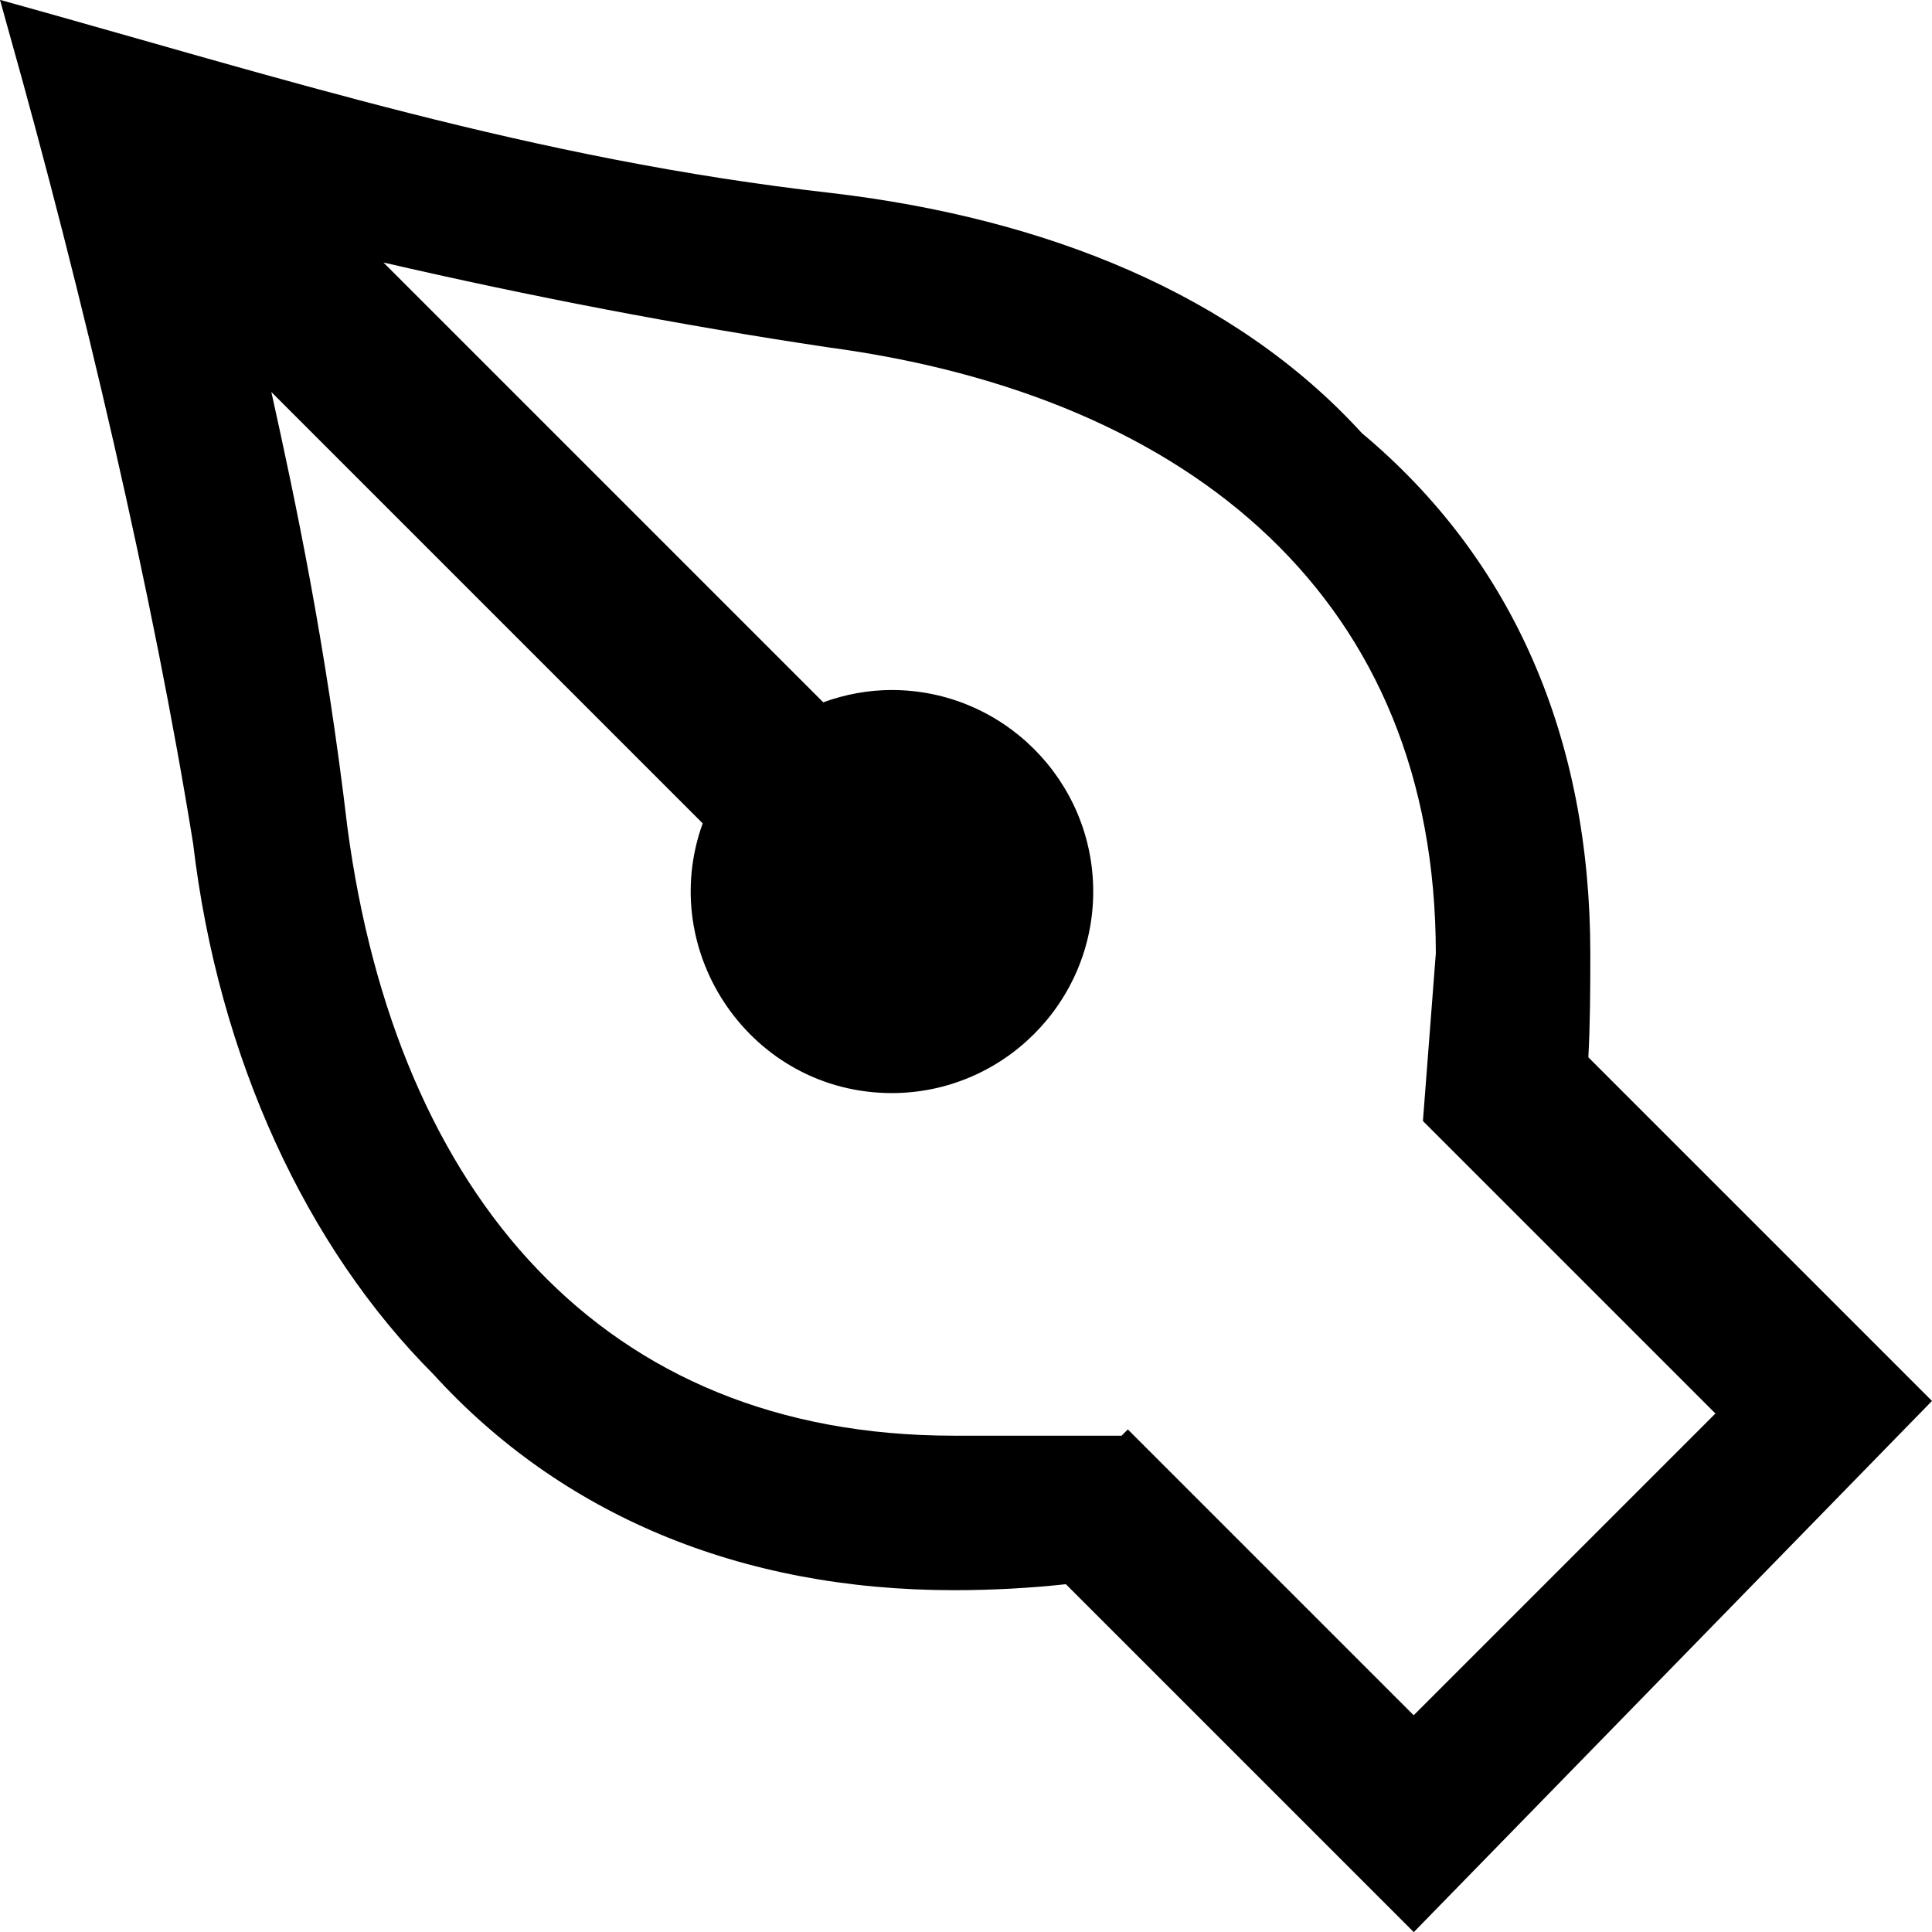
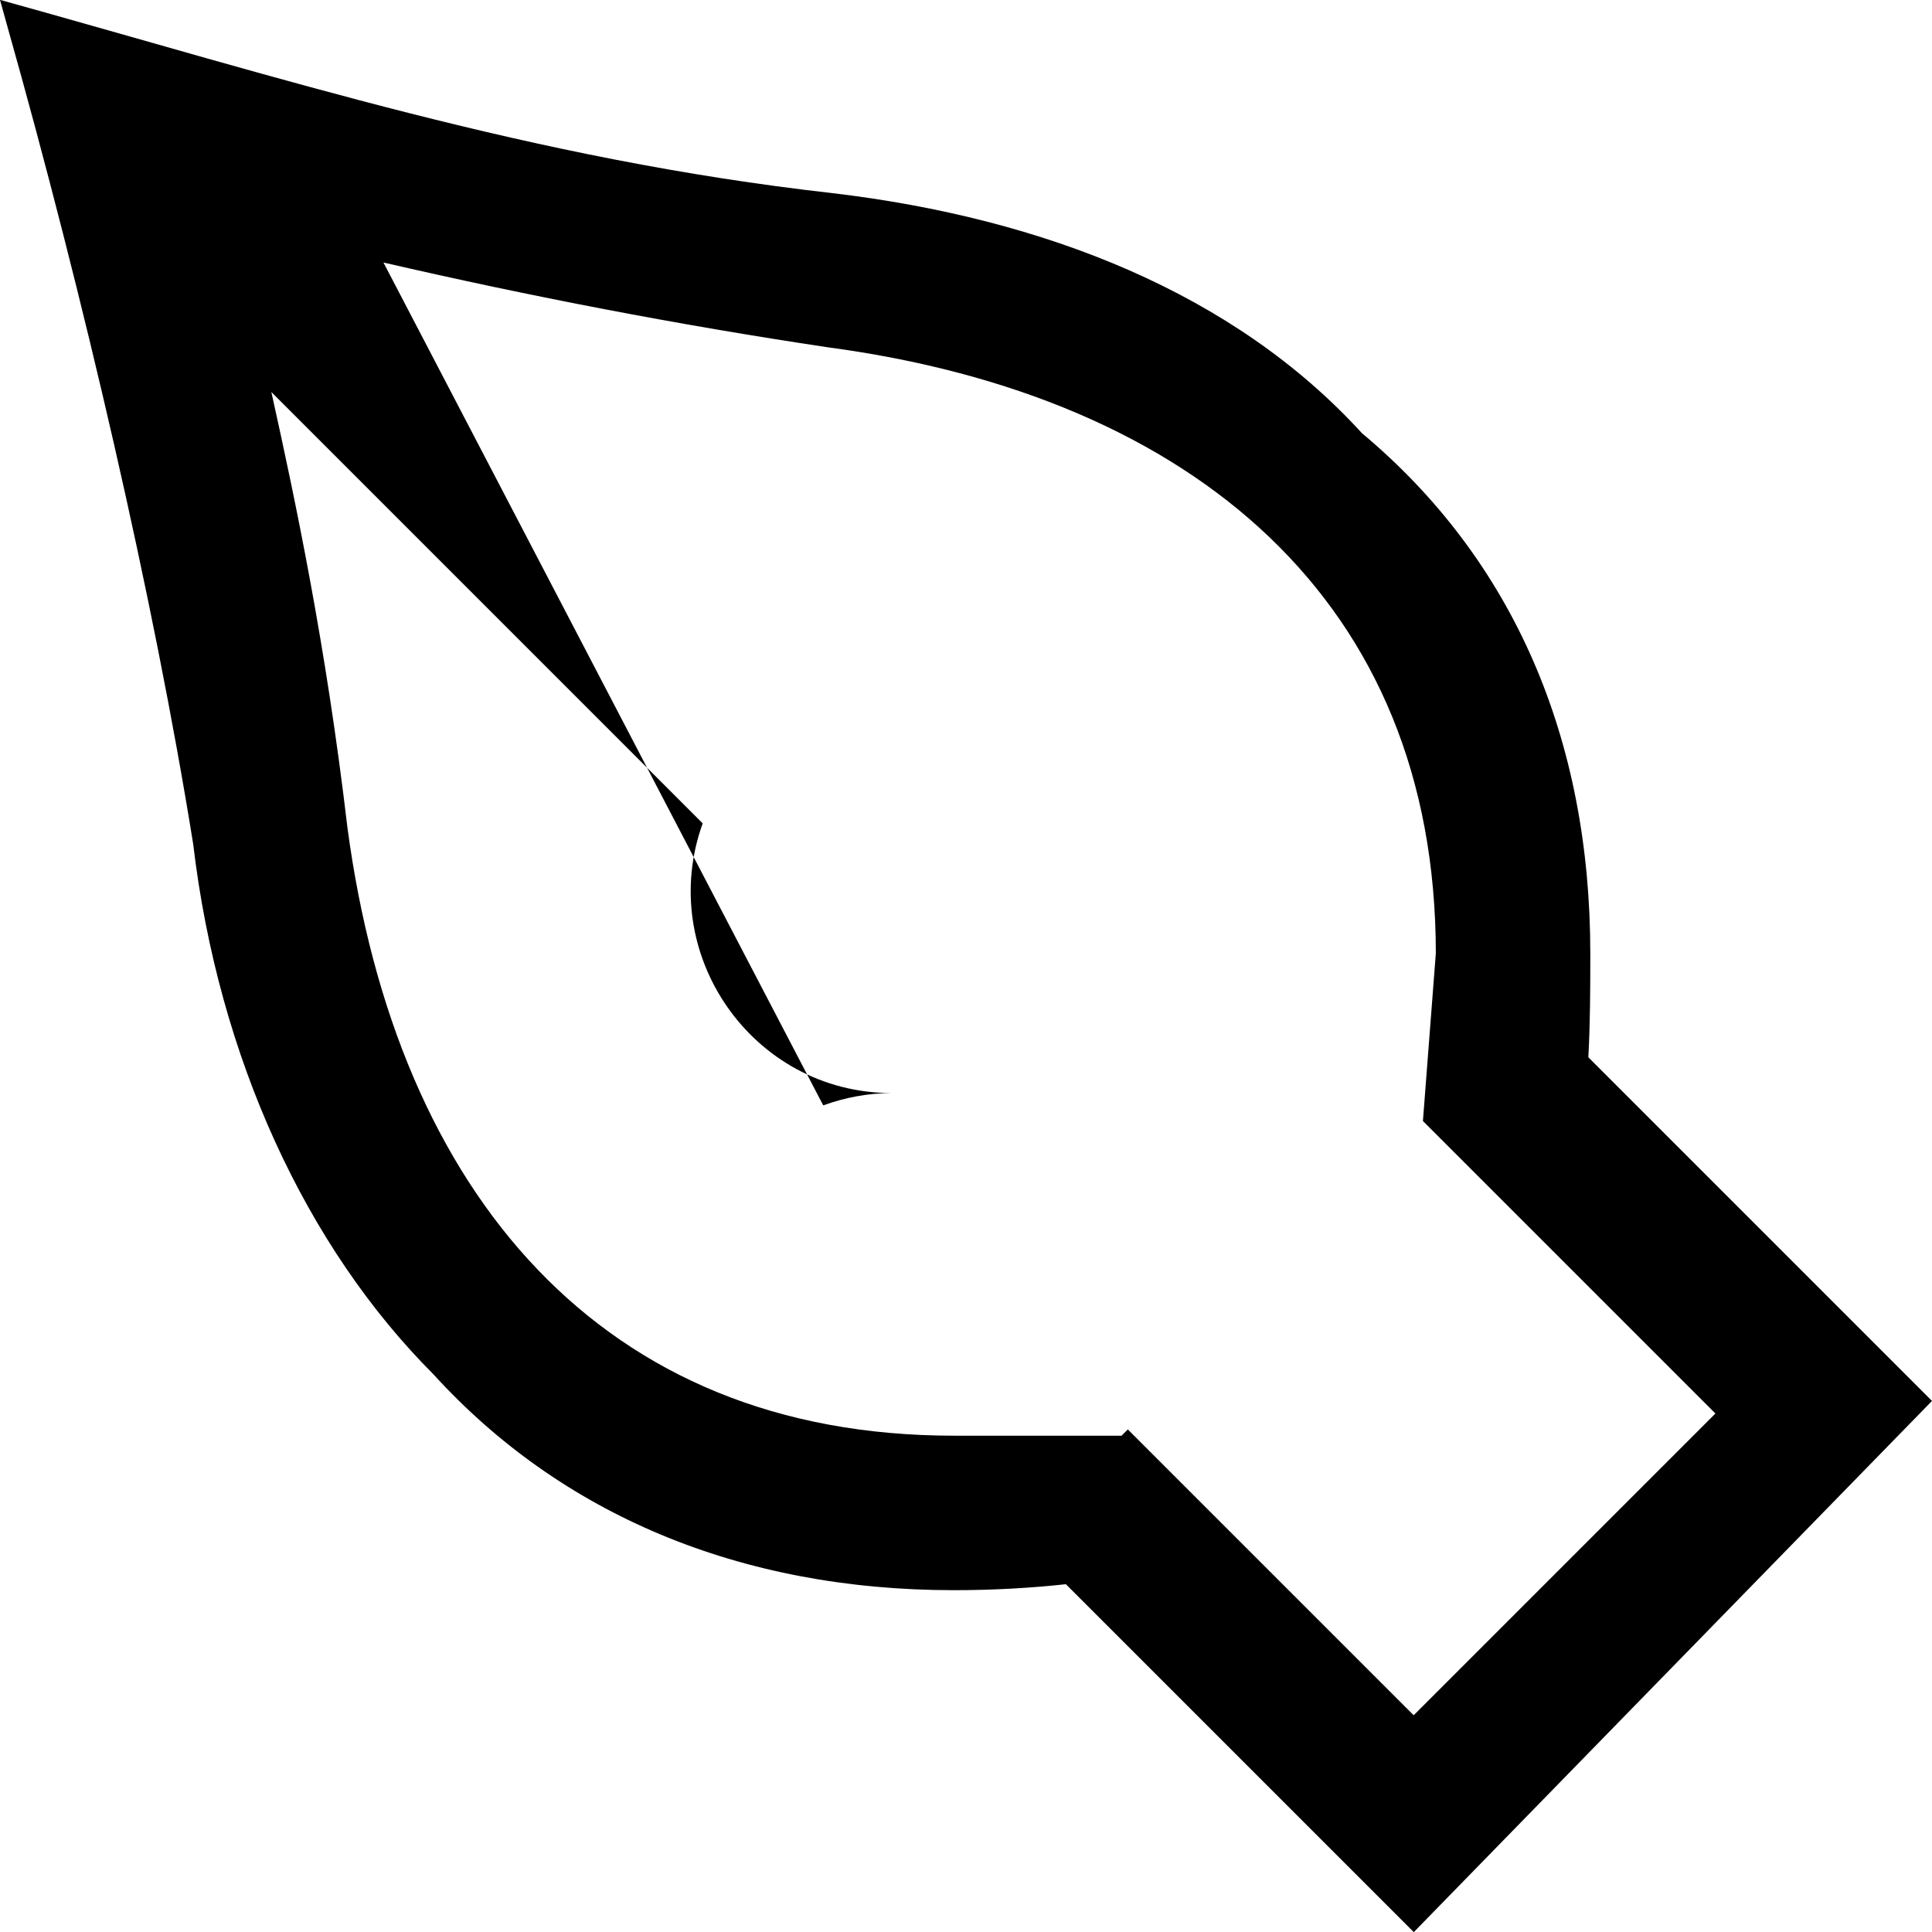
<svg xmlns="http://www.w3.org/2000/svg" width="500" height="500" version="1.1" viewBox="0 0 500 500">
-   <path d="m1.75e-5 -0.034 1.852 6.667c19.855 70.353 37.923 148.23 48.145 211.81-5e-3 -0.042-0.01-0.084-0.015-0.126l0.021 0.157c-0.002-0.01-0.004-0.02-0.006-0.03 6.543 55.391 29.322 104.35 62.178 137.23 32.904 36.138 79.123 55.863 134.67 55.863 10.162 0 19.793-0.55 28.999-1.545l90.041 90.041 134.11-137.47-88.933-88.935c0.465-8.606 0.508-17.513 0.508-26.818 0-55.505-19.76-101.81-59.111-134.71-32.95-36.112-81.987-55.605-137.1-62.126-77.669-8.773-142.22-29.696-215.36-50.013zm99.234 67.97c37.995 8.774 76.301 16.145 114.87 21.925l0.033 0.004 0.03 0.006c47.638 6.352 87.018 22.988 114.41 49.203 27.369 26.196 42.991 61.95 43.014 107.64l-3.34 43.402 75.699 75.699-78.093 78.093-73.976-73.976-1.679 1.679-0.067-0.057h-43.283c-45.738 0-81.521-15.631-107.74-43.02-26.214-27.389-42.852-66.766-49.203-114.4-5.583-47.428-13.468-84.629-19.683-112.68l111.63 111.63c-12.123 33.534 12.706 69.76 48.904 69.805h6e-3c28.759 0 52.156-23.399 52.156-52.158 0-28.759-23.397-52.156-52.156-52.156h-2e-3c-6.054 3e-3 -12.035 1.121-17.714 3.178z" clip-rule="evenodd" fill-rule="evenodd" />
+   <path d="m1.75e-5 -0.034 1.852 6.667c19.855 70.353 37.923 148.23 48.145 211.81-5e-3 -0.042-0.01-0.084-0.015-0.126l0.021 0.157c-0.002-0.01-0.004-0.02-0.006-0.03 6.543 55.391 29.322 104.35 62.178 137.23 32.904 36.138 79.123 55.863 134.67 55.863 10.162 0 19.793-0.55 28.999-1.545l90.041 90.041 134.11-137.47-88.933-88.935c0.465-8.606 0.508-17.513 0.508-26.818 0-55.505-19.76-101.81-59.111-134.71-32.95-36.112-81.987-55.605-137.1-62.126-77.669-8.773-142.22-29.696-215.36-50.013zm99.234 67.97c37.995 8.774 76.301 16.145 114.87 21.925l0.033 0.004 0.03 0.006c47.638 6.352 87.018 22.988 114.41 49.203 27.369 26.196 42.991 61.95 43.014 107.64l-3.34 43.402 75.699 75.699-78.093 78.093-73.976-73.976-1.679 1.679-0.067-0.057h-43.283c-45.738 0-81.521-15.631-107.74-43.02-26.214-27.389-42.852-66.766-49.203-114.4-5.583-47.428-13.468-84.629-19.683-112.68l111.63 111.63c-12.123 33.534 12.706 69.76 48.904 69.805h6e-3h-2e-3c-6.054 3e-3 -12.035 1.121-17.714 3.178z" clip-rule="evenodd" fill-rule="evenodd" />
</svg>